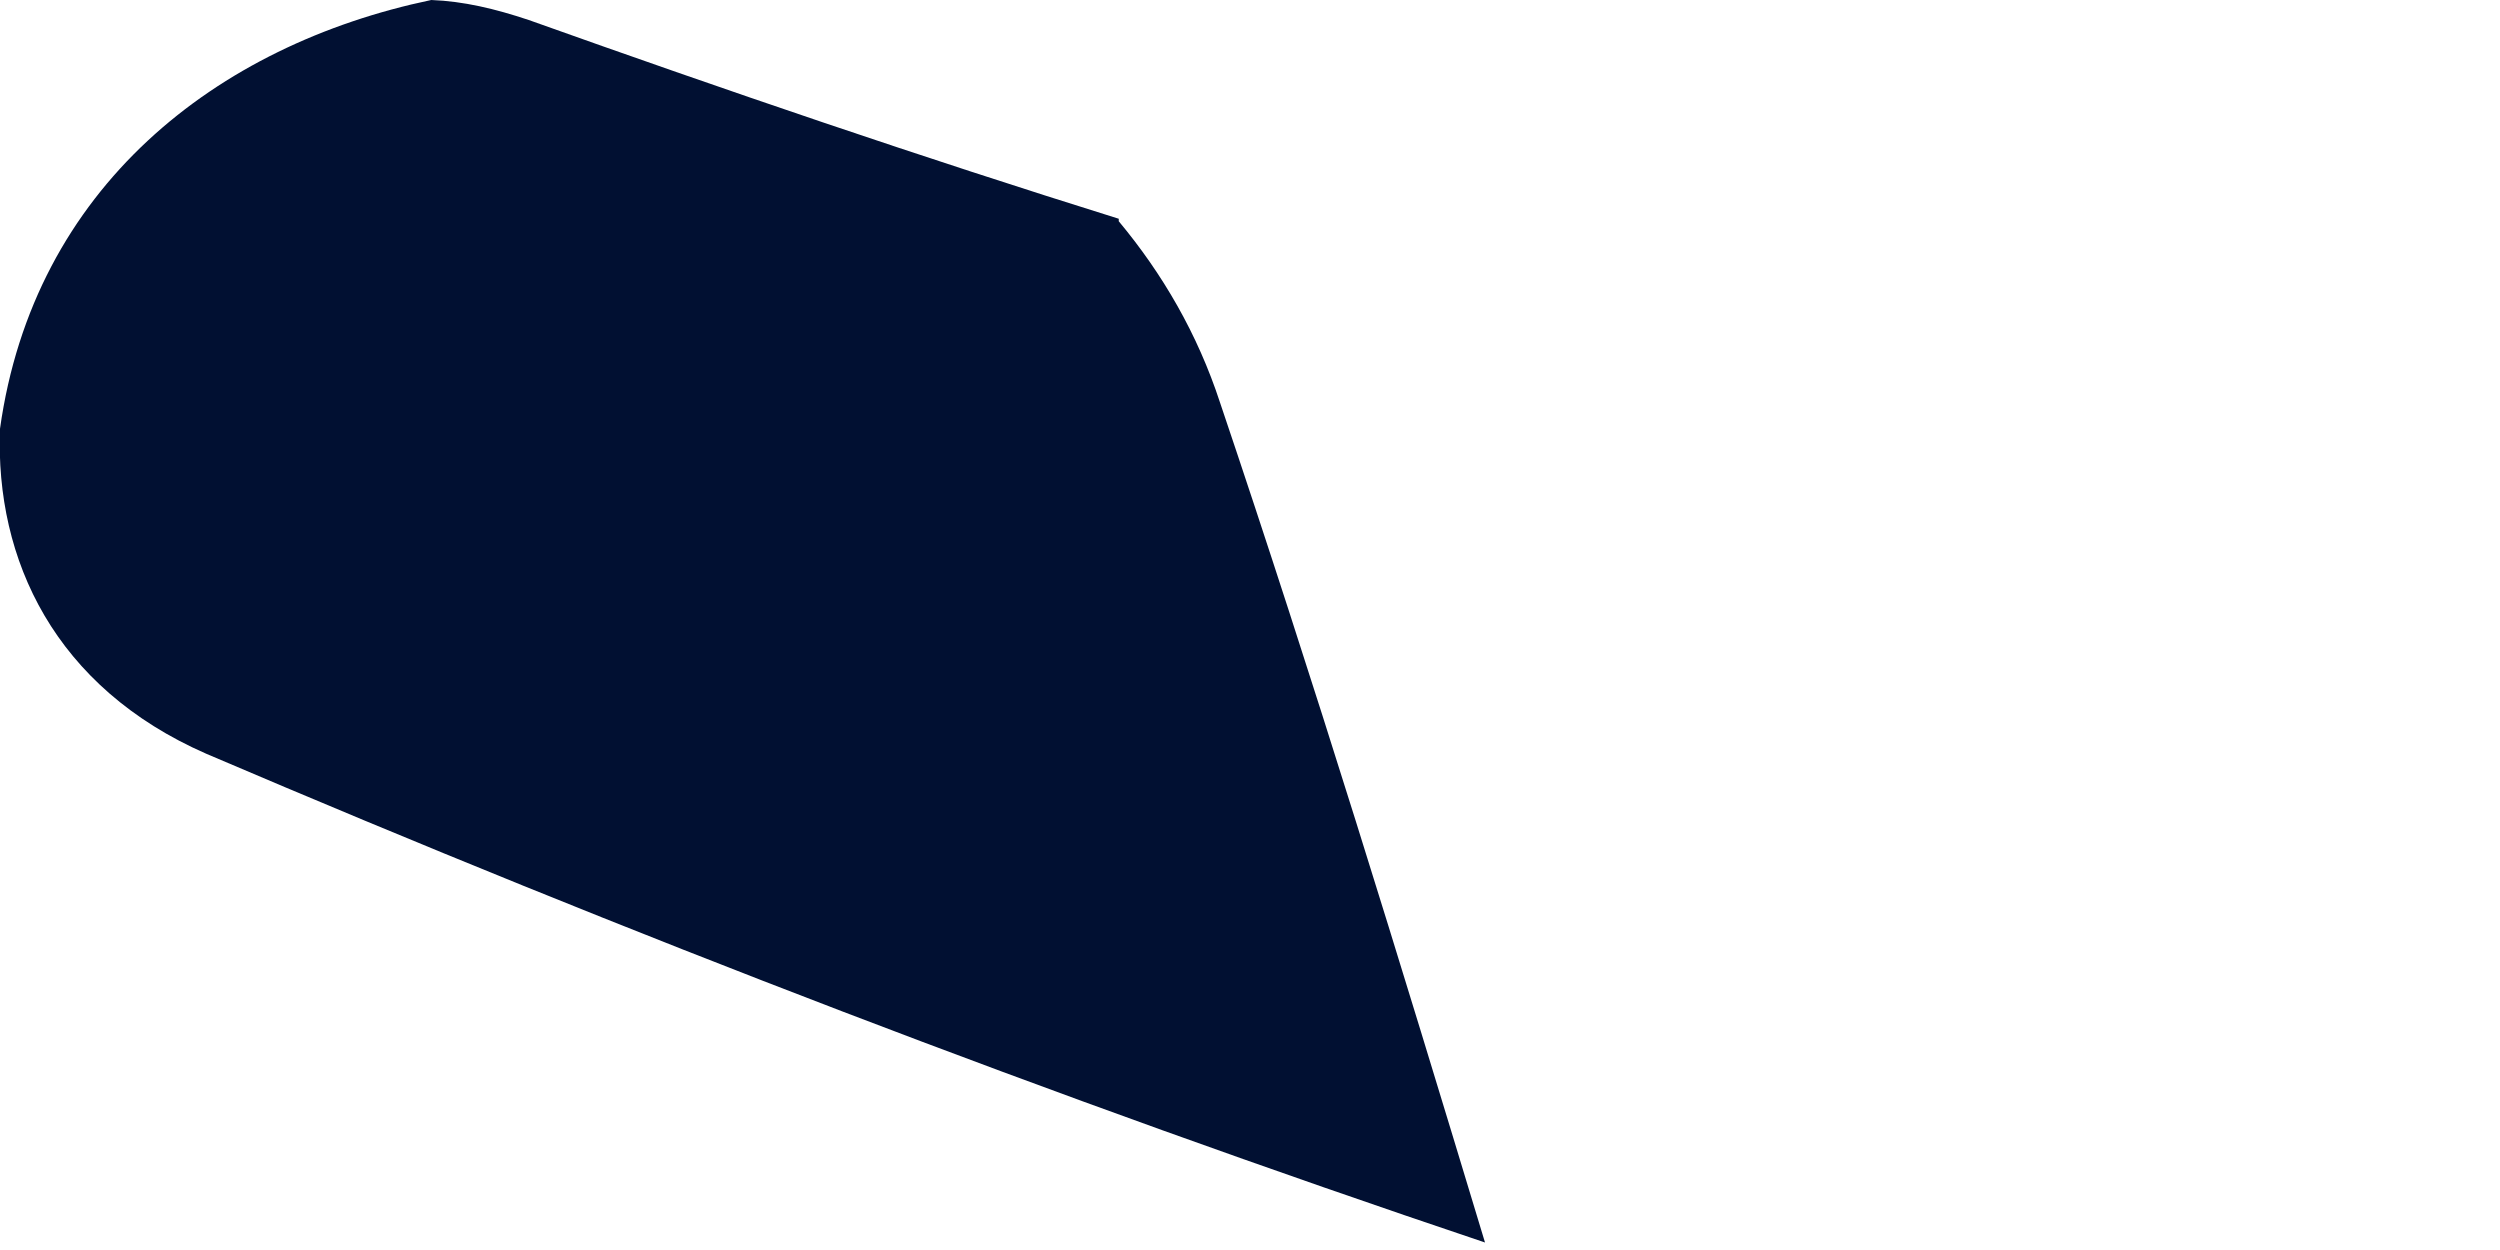
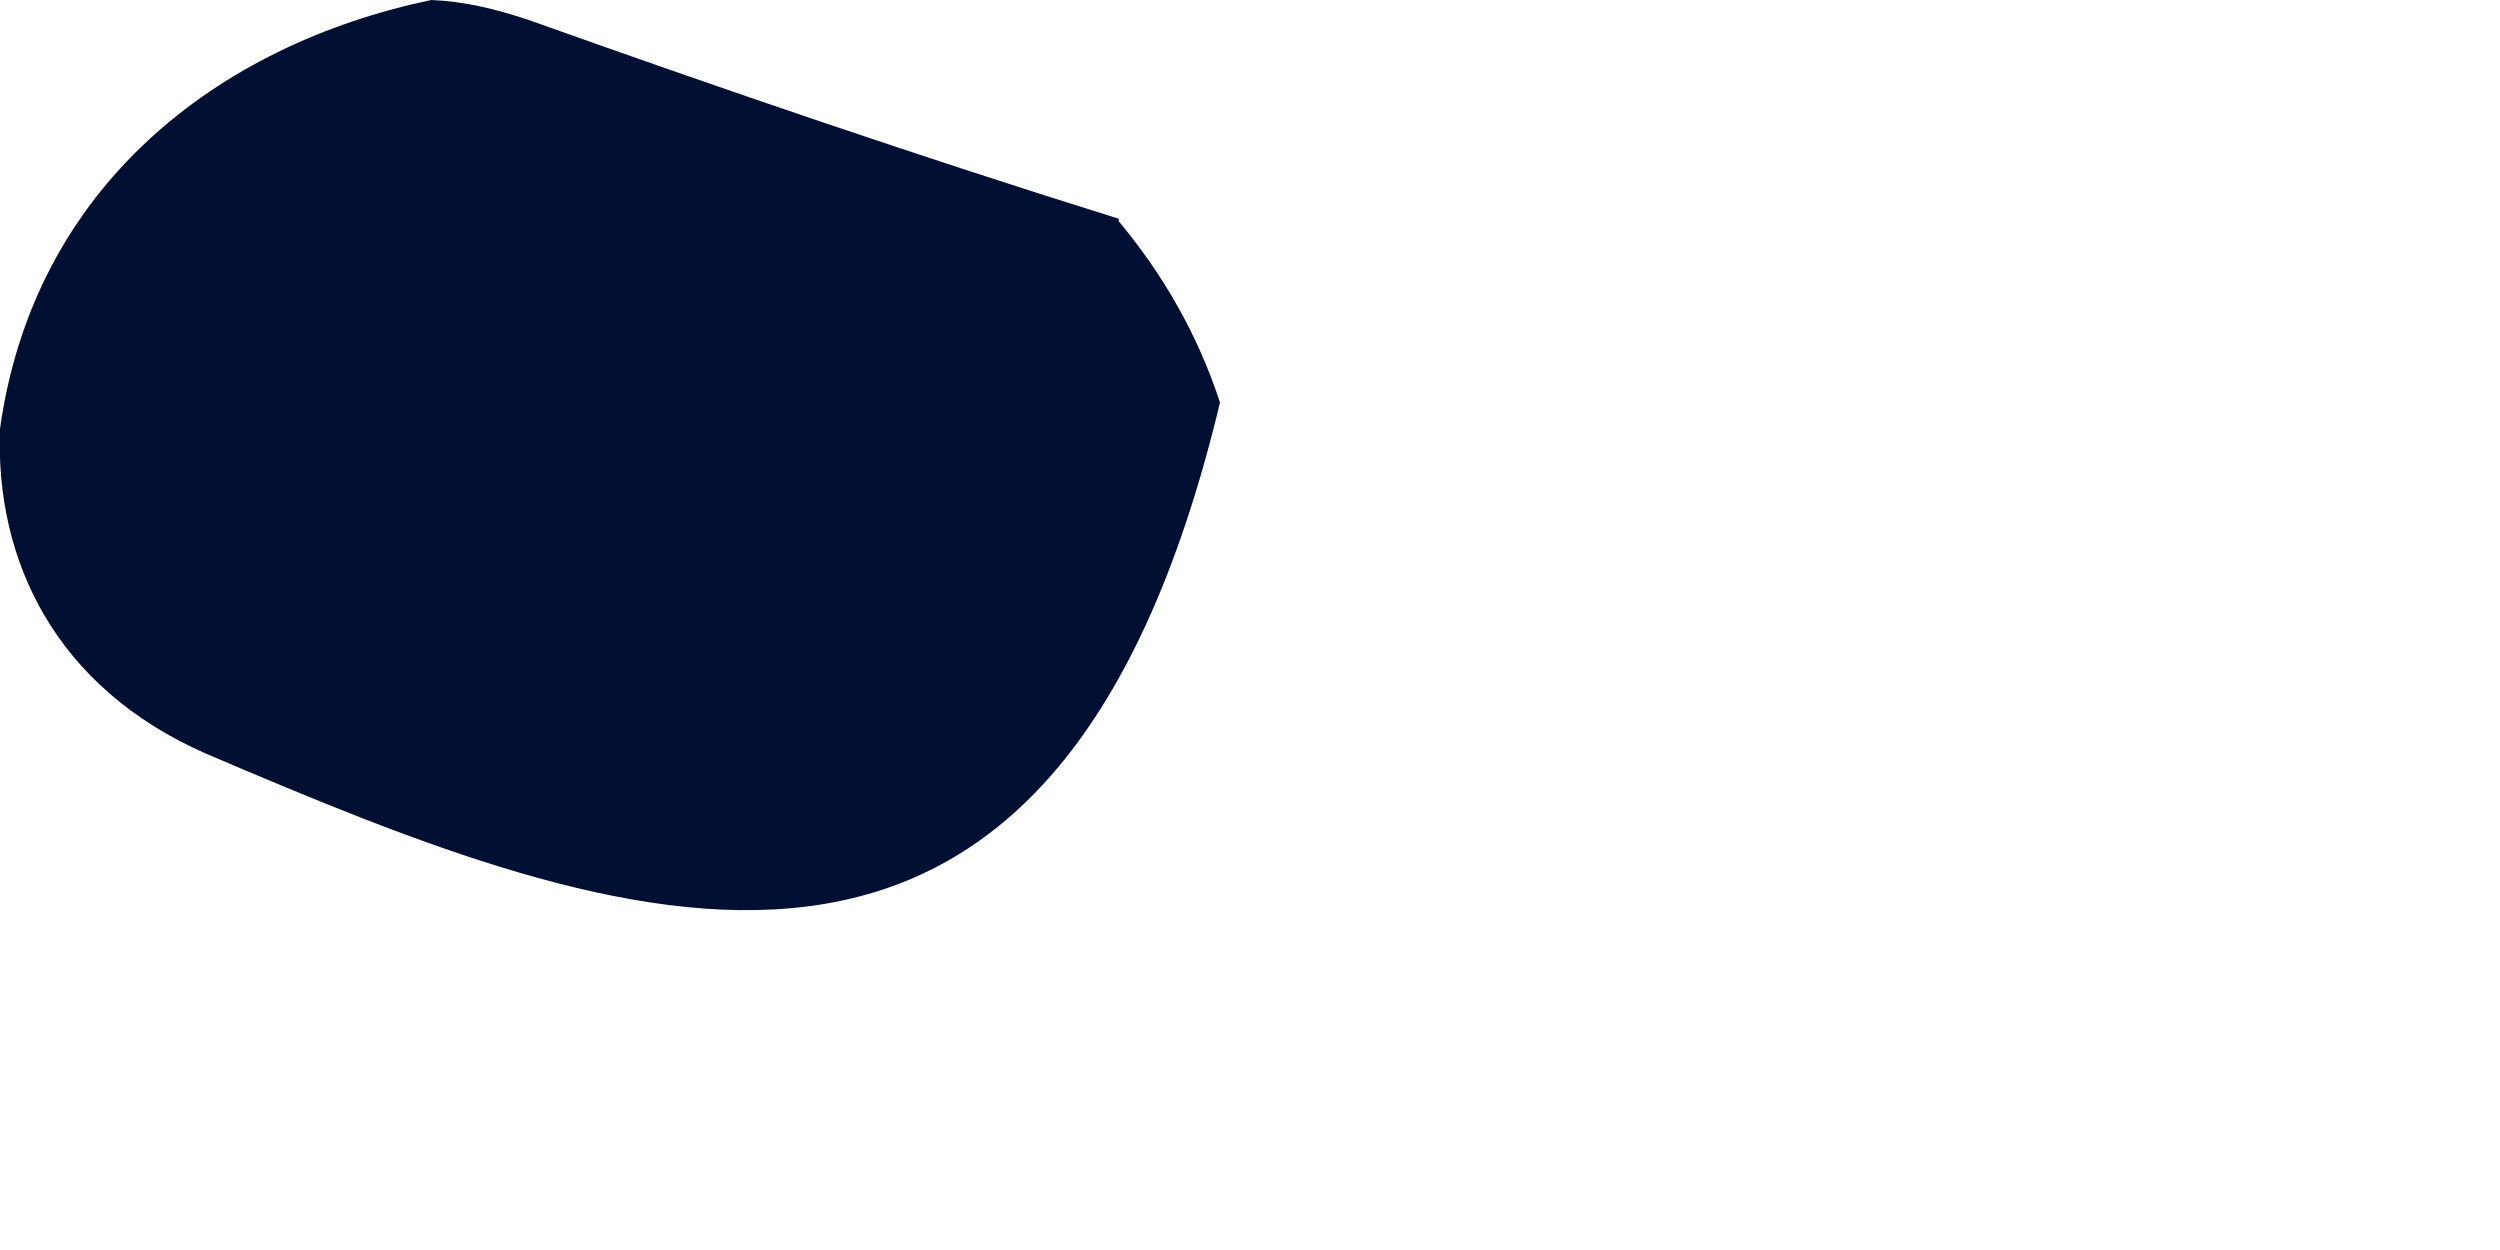
<svg xmlns="http://www.w3.org/2000/svg" fill="none" height="100%" overflow="visible" preserveAspectRatio="none" style="display: block;" viewBox="0 0 2 1" width="100%">
-   <path d="M0.976 0.322C1.051 0.544 1.12 0.769 1.188 0.994C0.843 0.878 0.502 0.747 0.165 0.603C0.044 0.55 -0.004 0.448 0 0.343C0.027 0.15 0.173 0.036 0.345 0C0.371 0.001 0.396 0.007 0.423 0.016C0.58 0.072 0.738 0.126 0.895 0.175V0.177C0.93 0.219 0.958 0.267 0.976 0.322Z" fill="#011032" id="Vector" />
+   <path d="M0.976 0.322C0.843 0.878 0.502 0.747 0.165 0.603C0.044 0.55 -0.004 0.448 0 0.343C0.027 0.15 0.173 0.036 0.345 0C0.371 0.001 0.396 0.007 0.423 0.016C0.58 0.072 0.738 0.126 0.895 0.175V0.177C0.93 0.219 0.958 0.267 0.976 0.322Z" fill="#011032" id="Vector" />
</svg>